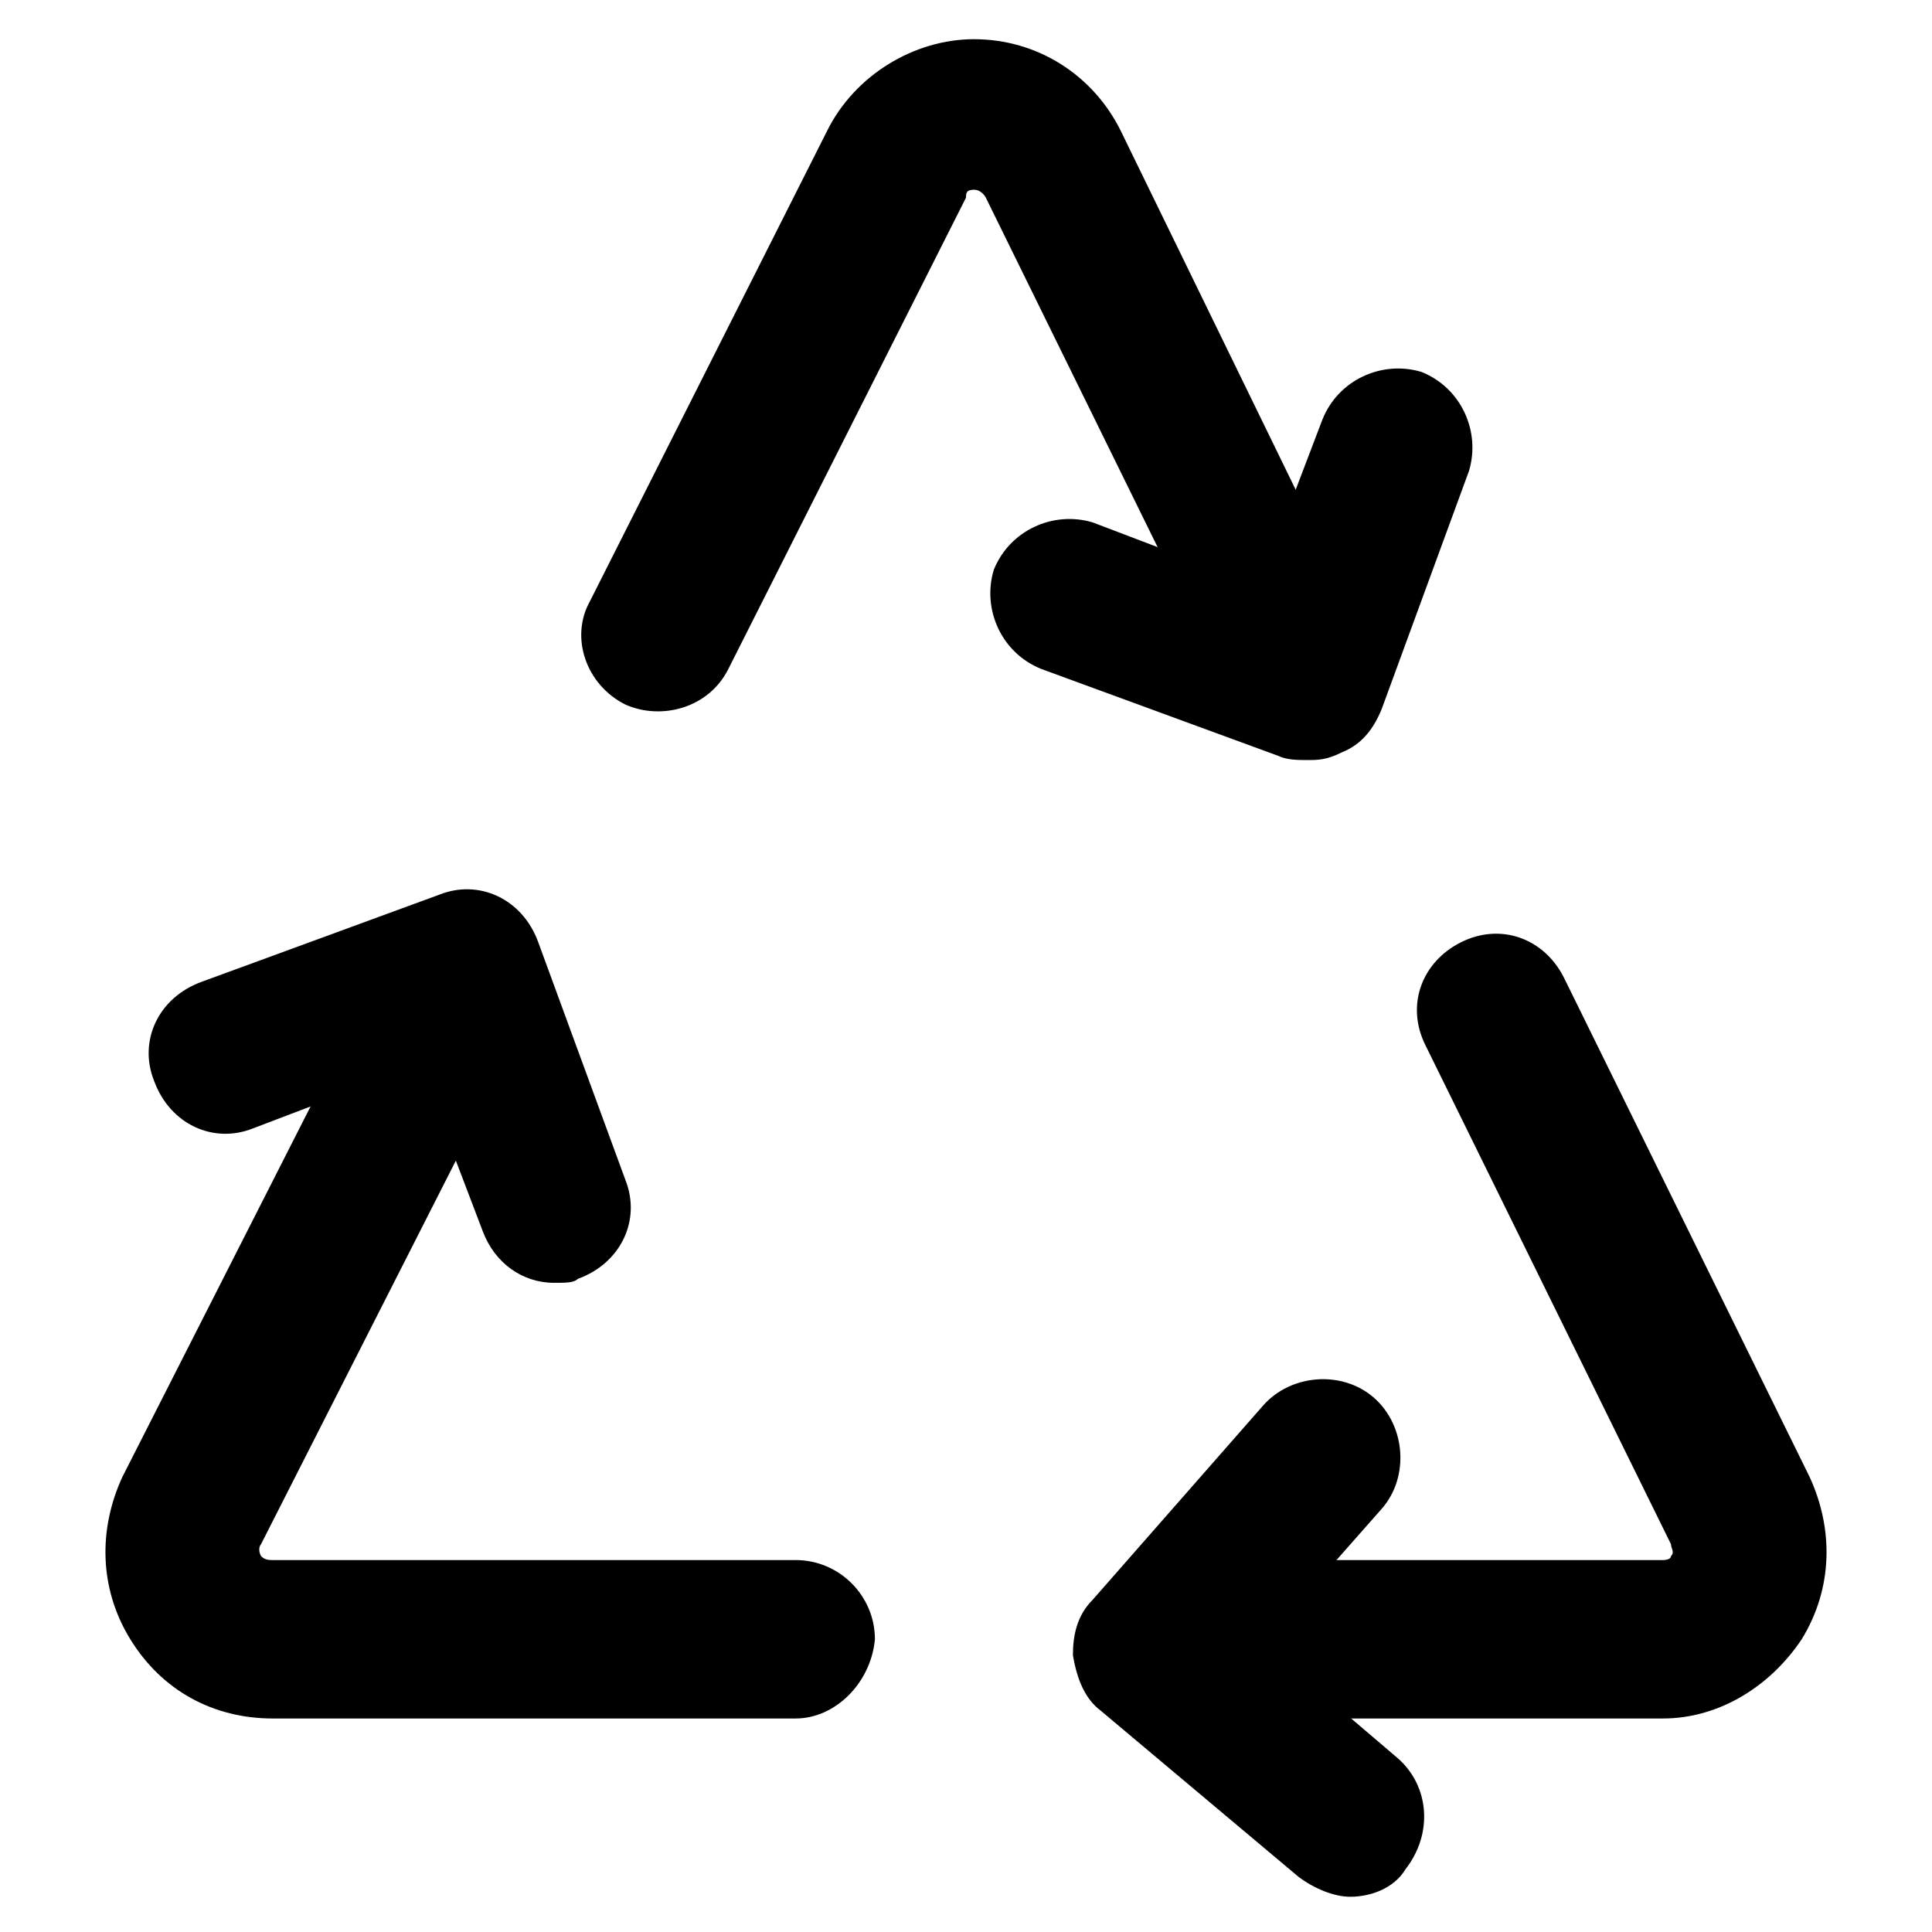
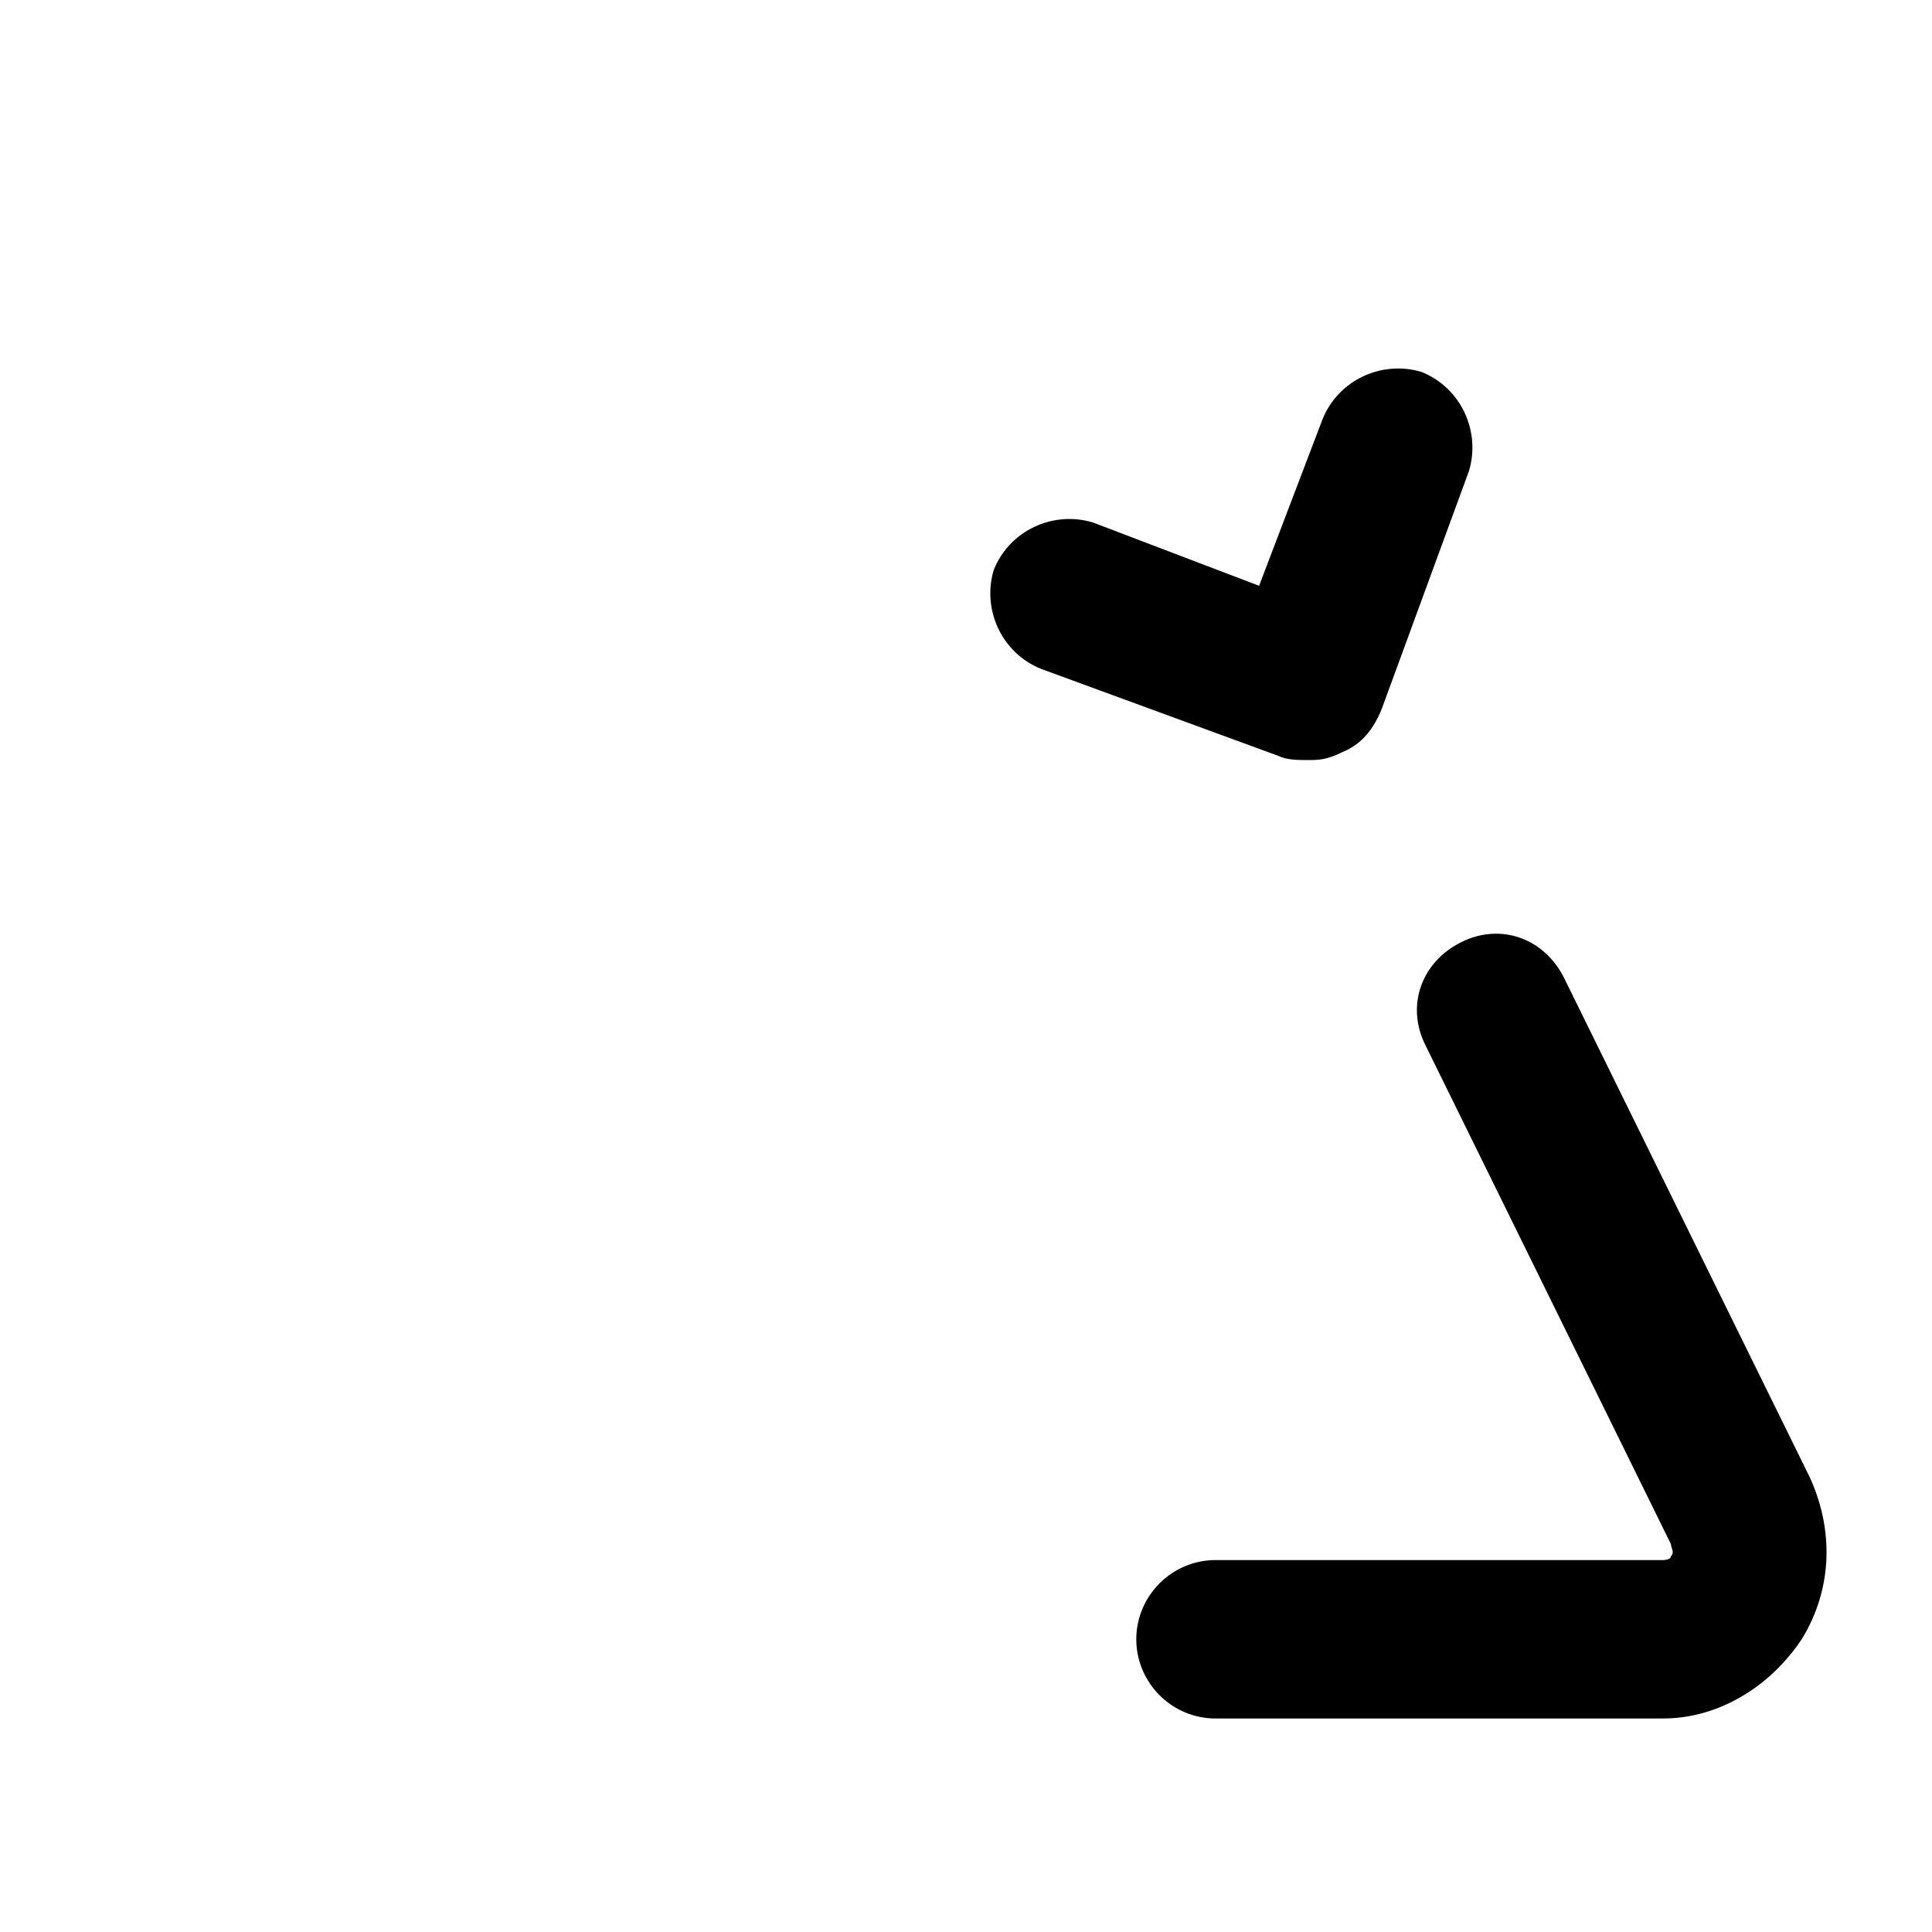
<svg xmlns="http://www.w3.org/2000/svg" fill="#000000" width="800px" height="800px" version="1.1" viewBox="144 144 512 512">
  <g>
    <path d="m584.73 599.42h-118.61c-11.547 0-20.992-9.445-20.992-20.992 0-11.547 9.445-20.992 20.992-20.992h118.61s2.098 0 2.098-1.051c1.051-1.051 0-2.098 0-3.148l-65.074-132.25c-5.246-10.496-1.051-22.043 9.445-27.289 10.496-5.246 22.043-1.051 27.289 9.445l65.074 132.25c6.297 13.645 6.297 29.391-2.098 43.035-8.398 12.594-22.043 20.988-36.734 20.988z" />
-     <path d="m354.87 599.42h-138.55c-15.742 0-29.391-7.348-37.785-20.992-8.398-13.645-8.398-29.391-2.098-43.035l67.176-132.25c5.246-10.496 17.844-13.645 27.289-9.445 10.496 5.246 14.695 17.844 9.445 27.289l-67.176 132.25s-1.051 1.051 0 3.148c1.051 1.047 2.102 1.047 3.148 1.047h138.55c11.547 0 20.992 9.445 20.992 20.992-1.047 11.547-10.492 20.992-20.988 20.992z" />
-     <path d="m485.02 331.77c-7.348 0-14.695-4.199-18.895-11.547l-60.875-123.85s-1.051-2.098-3.148-2.098-2.098 1.047-2.098 2.098l-62.977 124.9c-5.246 10.496-17.844 13.645-27.289 9.445-10.496-5.246-14.695-17.844-9.445-27.289l62.977-124.9c7.348-14.695 23.09-24.141 38.836-24.141 16.793 0 31.488 9.445 38.836 24.141l60.879 124.9c5.246 10.496 1.051 22.043-9.445 27.289-1.059 1.051-4.207 1.051-7.356 1.051z" />
    <path d="m490.27 345.42c-2.098 0-5.246 0-7.348-1.051l-62.977-23.09c-10.496-4.199-15.742-15.742-12.594-26.238 4.199-10.496 15.742-15.742 26.238-12.594l44.082 16.793 16.793-44.082c4.199-10.496 15.742-15.742 26.238-12.594 10.496 4.199 15.742 15.742 12.594 26.238l-23.09 62.977c-2.098 5.246-5.246 9.445-10.496 11.547-4.195 2.094-6.293 2.094-9.441 2.094z" />
-     <path d="m290.84 483.96c-8.398 0-15.742-5.246-18.895-13.645l-16.793-44.082-44.082 16.793c-10.496 4.199-22.043-1.051-26.238-12.594-4.199-10.496 1.051-22.043 12.594-26.238l62.977-23.09c10.496-4.199 22.043 1.051 26.238 12.594l23.09 62.977c4.199 10.496-1.051 22.043-12.594 26.238-1.051 1.047-3.148 1.047-6.297 1.047z" />
-     <path d="m501.81 646.66c-4.199 0-9.445-2.098-13.645-5.246l-52.48-44.082c-4.199-3.148-6.297-8.398-7.348-14.695 0-5.246 1.051-10.496 5.246-14.695l45.133-51.43c7.348-8.398 20.992-9.445 29.391-2.098 8.398 7.348 9.445 20.992 2.098 29.391l-31.488 35.688 35.688 30.438c8.398 7.348 9.445 19.941 2.098 29.391-3.144 5.238-9.441 7.34-14.691 7.34z" />
  </g>
</svg>